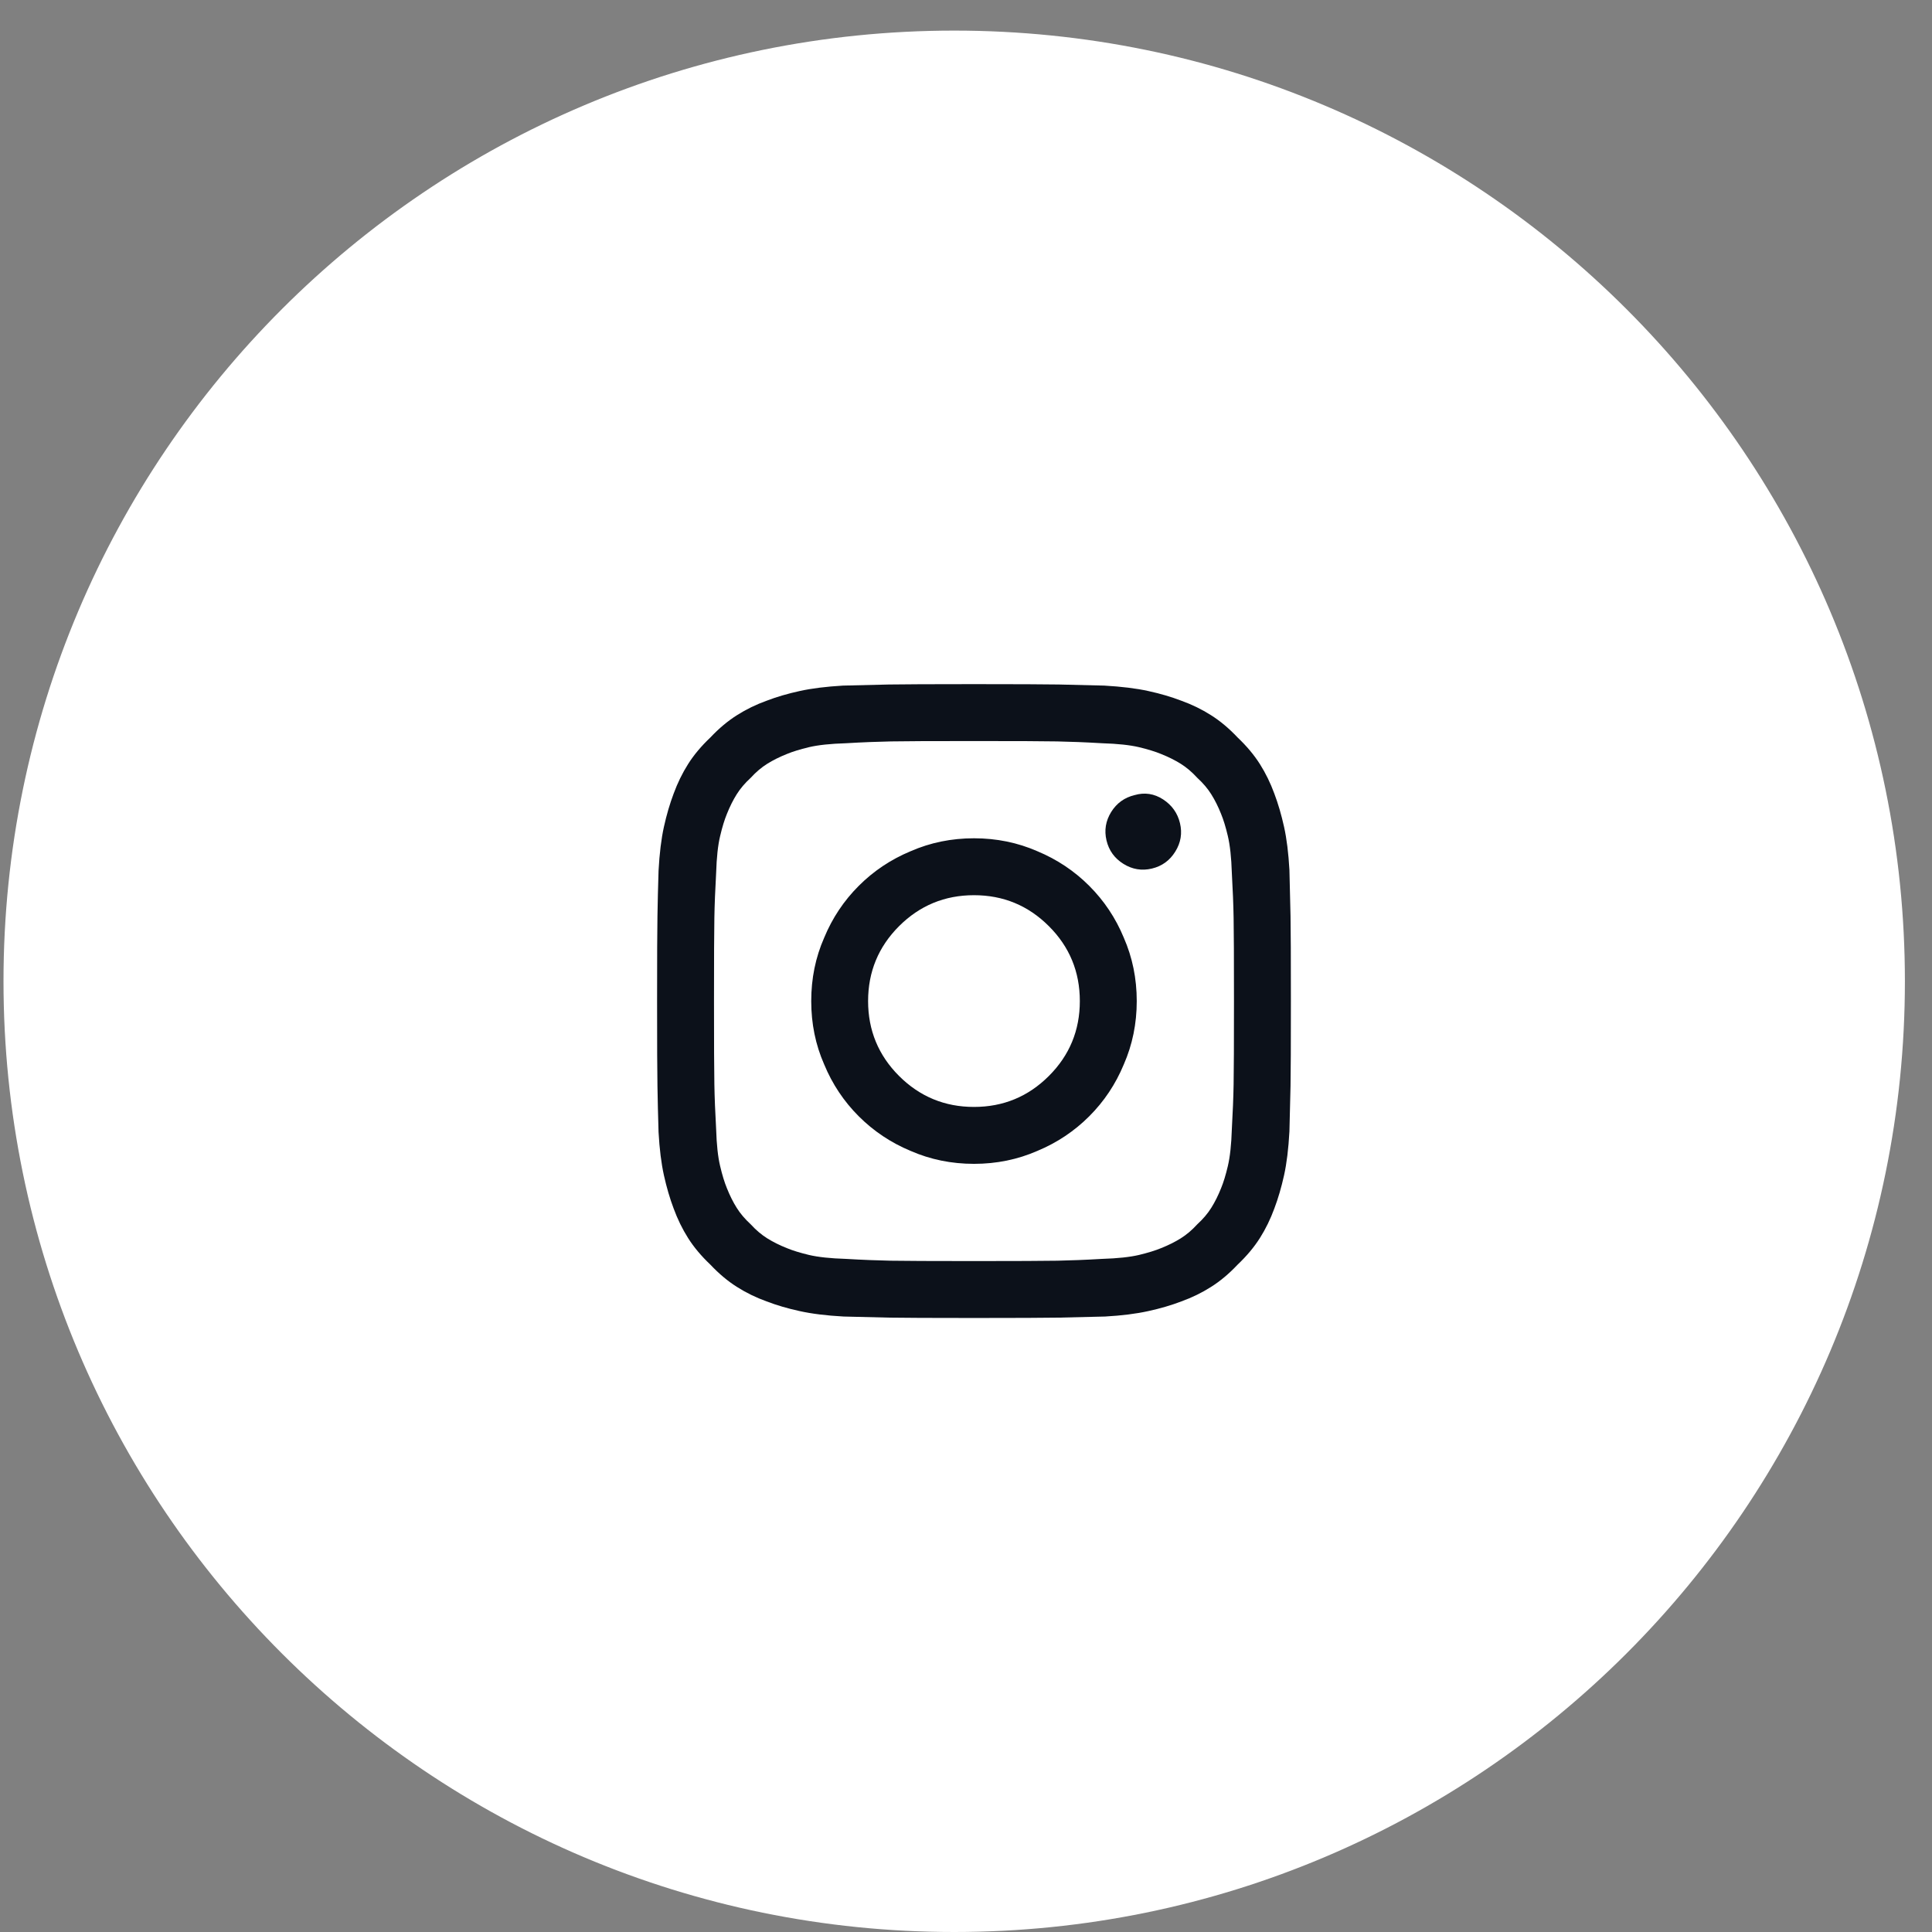
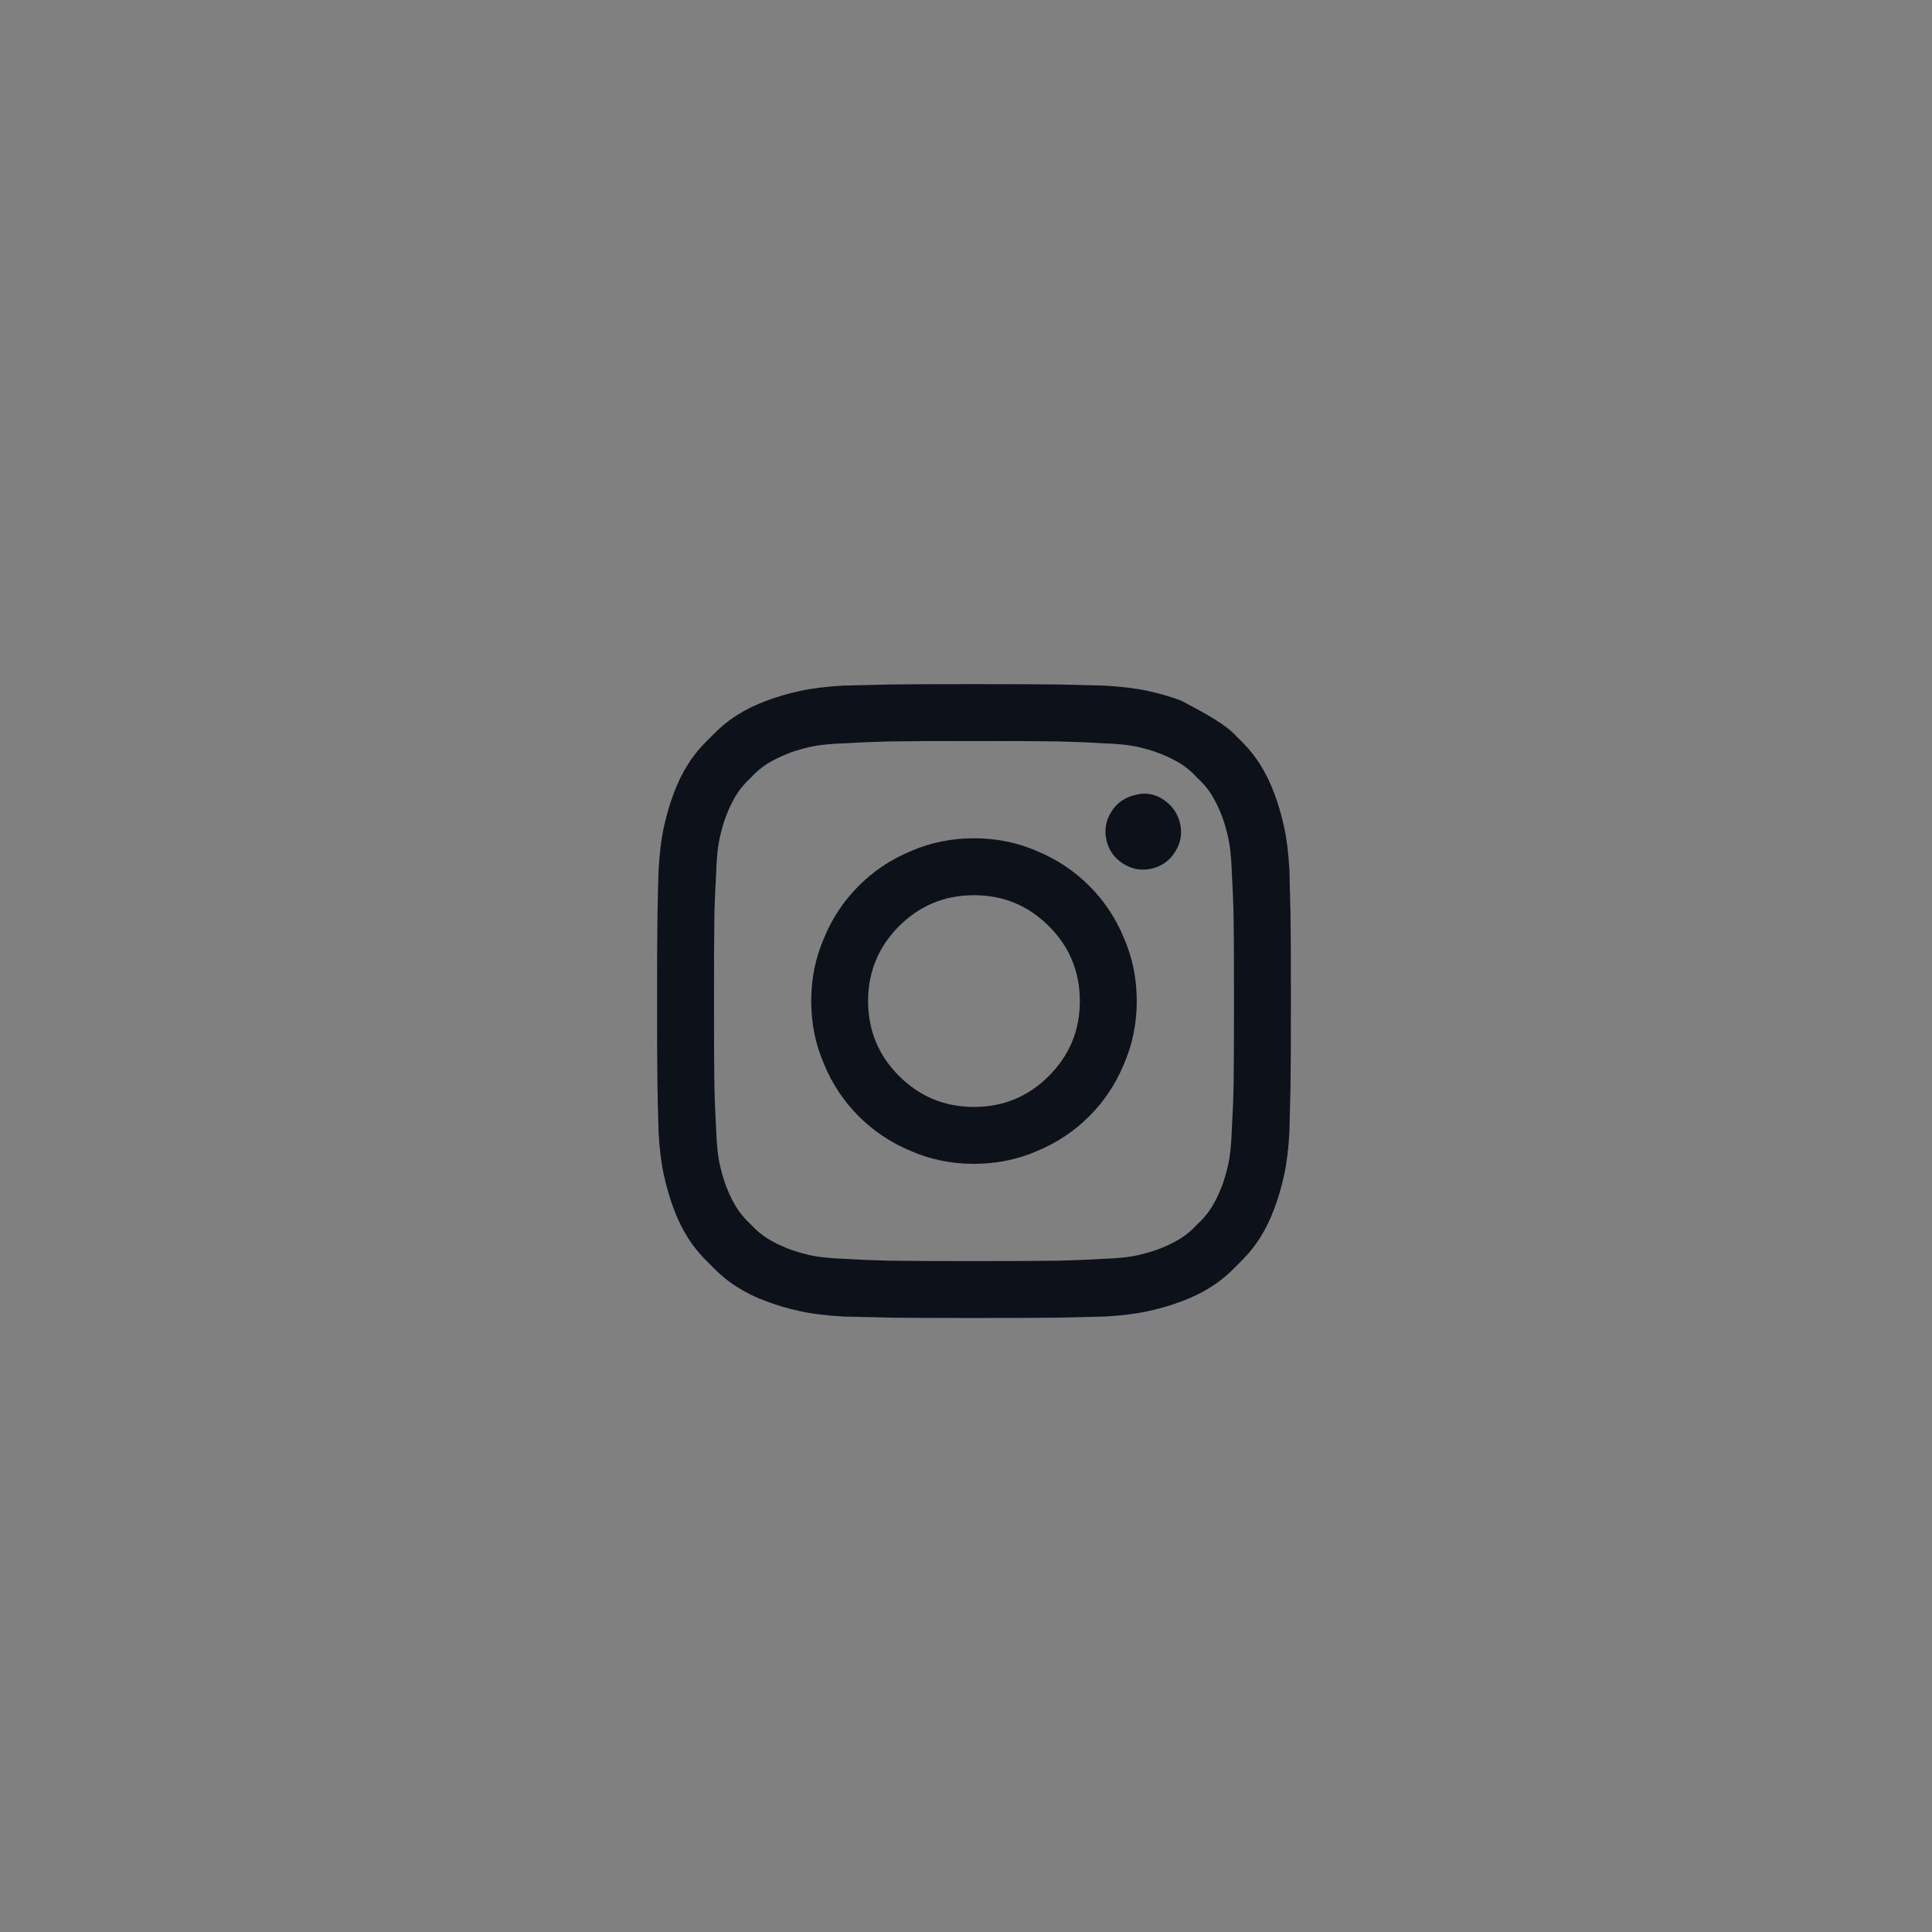
<svg xmlns="http://www.w3.org/2000/svg" width="37" height="37" viewBox="0 0 37 37" fill="none">
  <rect x="0" y="0" width="37" height="37" fill="#808080" stroke="none" />
-   <path d="M35.912 18.793C35.912 28.534 28.015 36.431 18.274 36.431C8.533 36.431 0.636 28.534 0.636 18.793C0.636 9.052 8.533 1.155 18.274 1.155C28.015 1.155 35.912 9.052 35.912 18.793Z" fill="white" stroke="white" stroke-width="1.138" />
-   <path d="M24.694 16.661C24.703 16.992 24.71 17.286 24.715 17.544C24.72 17.801 24.722 18.344 24.722 19.172C24.722 19.999 24.72 20.542 24.715 20.799C24.71 21.057 24.703 21.346 24.694 21.668C24.676 21.999 24.642 22.279 24.591 22.509C24.54 22.739 24.478 22.951 24.405 23.144C24.331 23.346 24.239 23.535 24.129 23.709C24.018 23.884 23.876 24.054 23.701 24.22C23.536 24.395 23.366 24.537 23.191 24.647C23.016 24.758 22.828 24.85 22.625 24.923C22.432 24.997 22.221 25.059 21.991 25.109C21.761 25.16 21.485 25.195 21.163 25.213C20.832 25.222 20.538 25.229 20.28 25.234C20.023 25.238 19.48 25.241 18.653 25.241C17.825 25.241 17.283 25.238 17.025 25.234C16.768 25.229 16.478 25.222 16.156 25.213C15.825 25.195 15.545 25.16 15.315 25.109C15.085 25.059 14.874 24.997 14.681 24.923C14.478 24.85 14.29 24.758 14.115 24.647C13.94 24.537 13.77 24.395 13.605 24.22C13.43 24.054 13.287 23.884 13.177 23.709C13.067 23.535 12.975 23.346 12.901 23.144C12.828 22.951 12.766 22.739 12.715 22.509C12.664 22.279 12.63 22.004 12.612 21.682C12.602 21.351 12.595 21.057 12.591 20.799C12.586 20.542 12.584 19.999 12.584 19.172C12.584 18.344 12.586 17.801 12.591 17.544C12.595 17.286 12.602 16.997 12.612 16.675C12.63 16.344 12.664 16.064 12.715 15.834C12.766 15.604 12.828 15.392 12.901 15.199C12.975 14.997 13.067 14.808 13.177 14.634C13.287 14.459 13.43 14.289 13.605 14.123C13.77 13.948 13.94 13.806 14.115 13.696C14.29 13.585 14.478 13.493 14.681 13.42C14.874 13.346 15.085 13.284 15.315 13.234C15.545 13.183 15.821 13.149 16.143 13.13C16.474 13.121 16.768 13.114 17.025 13.109C17.283 13.105 17.825 13.102 18.653 13.102C19.48 13.102 20.023 13.105 20.28 13.109C20.538 13.114 20.828 13.121 21.149 13.13C21.48 13.149 21.761 13.183 21.991 13.234C22.221 13.284 22.432 13.346 22.625 13.42C22.828 13.493 23.016 13.585 23.191 13.696C23.366 13.806 23.536 13.948 23.701 14.123C23.876 14.289 24.018 14.459 24.129 14.634C24.239 14.808 24.331 14.997 24.405 15.199C24.478 15.392 24.54 15.604 24.591 15.834C24.642 16.064 24.676 16.339 24.694 16.661ZM23.591 21.627C23.609 21.305 23.621 21.017 23.625 20.765C23.63 20.512 23.632 19.981 23.632 19.172C23.632 18.362 23.63 17.831 23.625 17.578C23.621 17.326 23.609 17.038 23.591 16.716C23.582 16.422 23.556 16.188 23.515 16.013C23.474 15.838 23.43 15.696 23.384 15.585C23.329 15.447 23.267 15.323 23.198 15.213C23.129 15.102 23.039 14.997 22.929 14.896C22.828 14.785 22.722 14.696 22.612 14.627C22.501 14.558 22.377 14.496 22.239 14.441C22.129 14.395 21.986 14.351 21.812 14.309C21.637 14.268 21.402 14.243 21.108 14.234C20.786 14.215 20.499 14.204 20.246 14.199C19.993 14.194 19.462 14.192 18.653 14.192C17.844 14.192 17.313 14.194 17.06 14.199C16.807 14.204 16.52 14.215 16.198 14.234C15.903 14.243 15.669 14.268 15.494 14.309C15.32 14.351 15.177 14.395 15.067 14.441C14.929 14.496 14.805 14.558 14.694 14.627C14.584 14.696 14.478 14.785 14.377 14.896C14.267 14.997 14.177 15.102 14.108 15.213C14.039 15.323 13.977 15.447 13.922 15.585C13.876 15.696 13.832 15.838 13.791 16.013C13.749 16.188 13.724 16.422 13.715 16.716C13.697 17.038 13.685 17.326 13.681 17.578C13.676 17.831 13.674 18.362 13.674 19.172C13.674 19.981 13.676 20.512 13.681 20.765C13.685 21.017 13.697 21.305 13.715 21.627C13.724 21.921 13.749 22.155 13.791 22.33C13.832 22.505 13.876 22.647 13.922 22.758C13.977 22.896 14.039 23.02 14.108 23.13C14.177 23.241 14.267 23.346 14.377 23.447C14.478 23.558 14.584 23.647 14.694 23.716C14.805 23.785 14.929 23.847 15.067 23.902C15.177 23.948 15.32 23.992 15.494 24.034C15.669 24.075 15.903 24.1 16.198 24.109C16.52 24.128 16.807 24.139 17.06 24.144C17.313 24.148 17.844 24.151 18.653 24.151C19.462 24.151 19.993 24.148 20.246 24.144C20.499 24.139 20.786 24.128 21.108 24.109C21.402 24.1 21.637 24.075 21.812 24.034C21.986 23.992 22.129 23.948 22.239 23.902C22.377 23.847 22.501 23.785 22.612 23.716C22.722 23.647 22.828 23.558 22.929 23.447C23.039 23.346 23.129 23.241 23.198 23.13C23.267 23.02 23.329 22.896 23.384 22.758C23.43 22.647 23.474 22.505 23.515 22.33C23.556 22.155 23.582 21.921 23.591 21.627ZM18.653 16.054C19.085 16.054 19.49 16.137 19.867 16.302C20.244 16.459 20.575 16.68 20.86 16.965C21.145 17.25 21.366 17.581 21.522 17.958C21.687 18.335 21.77 18.739 21.77 19.172C21.77 19.604 21.687 20.008 21.522 20.385C21.366 20.762 21.145 21.093 20.86 21.378C20.575 21.663 20.244 21.884 19.867 22.041C19.49 22.206 19.085 22.289 18.653 22.289C18.221 22.289 17.816 22.206 17.439 22.041C17.062 21.884 16.731 21.663 16.446 21.378C16.161 21.093 15.94 20.762 15.784 20.385C15.618 20.008 15.536 19.604 15.536 19.172C15.536 18.739 15.618 18.335 15.784 17.958C15.94 17.581 16.161 17.25 16.446 16.965C16.731 16.68 17.062 16.459 17.439 16.302C17.816 16.137 18.221 16.054 18.653 16.054ZM18.653 21.199C19.214 21.199 19.692 21.001 20.087 20.606C20.483 20.211 20.68 19.732 20.68 19.172C20.68 18.611 20.483 18.132 20.087 17.737C19.692 17.342 19.214 17.144 18.653 17.144C18.092 17.144 17.614 17.342 17.218 17.737C16.823 18.132 16.625 18.611 16.625 19.172C16.625 19.732 16.823 20.211 17.218 20.606C17.614 21.001 18.092 21.199 18.653 21.199ZM22.598 15.765C22.644 15.958 22.614 16.139 22.508 16.309C22.402 16.48 22.253 16.588 22.06 16.634C21.867 16.68 21.685 16.65 21.515 16.544C21.345 16.438 21.237 16.289 21.191 16.096C21.145 15.902 21.175 15.721 21.28 15.551C21.386 15.381 21.536 15.273 21.729 15.227C21.922 15.171 22.104 15.199 22.274 15.309C22.444 15.42 22.552 15.572 22.598 15.765Z" fill="#0C111A" />
+   <path d="M24.694 16.661C24.703 16.992 24.71 17.286 24.715 17.544C24.72 17.801 24.722 18.344 24.722 19.172C24.722 19.999 24.72 20.542 24.715 20.799C24.71 21.057 24.703 21.346 24.694 21.668C24.676 21.999 24.642 22.279 24.591 22.509C24.54 22.739 24.478 22.951 24.405 23.144C24.331 23.346 24.239 23.535 24.129 23.709C24.018 23.884 23.876 24.054 23.701 24.22C23.536 24.395 23.366 24.537 23.191 24.647C23.016 24.758 22.828 24.85 22.625 24.923C22.432 24.997 22.221 25.059 21.991 25.109C21.761 25.16 21.485 25.195 21.163 25.213C20.832 25.222 20.538 25.229 20.28 25.234C20.023 25.238 19.48 25.241 18.653 25.241C17.825 25.241 17.283 25.238 17.025 25.234C16.768 25.229 16.478 25.222 16.156 25.213C15.825 25.195 15.545 25.16 15.315 25.109C15.085 25.059 14.874 24.997 14.681 24.923C14.478 24.85 14.29 24.758 14.115 24.647C13.94 24.537 13.77 24.395 13.605 24.22C13.43 24.054 13.287 23.884 13.177 23.709C13.067 23.535 12.975 23.346 12.901 23.144C12.828 22.951 12.766 22.739 12.715 22.509C12.664 22.279 12.63 22.004 12.612 21.682C12.602 21.351 12.595 21.057 12.591 20.799C12.586 20.542 12.584 19.999 12.584 19.172C12.584 18.344 12.586 17.801 12.591 17.544C12.595 17.286 12.602 16.997 12.612 16.675C12.63 16.344 12.664 16.064 12.715 15.834C12.766 15.604 12.828 15.392 12.901 15.199C12.975 14.997 13.067 14.808 13.177 14.634C13.287 14.459 13.43 14.289 13.605 14.123C13.77 13.948 13.94 13.806 14.115 13.696C14.29 13.585 14.478 13.493 14.681 13.42C14.874 13.346 15.085 13.284 15.315 13.234C15.545 13.183 15.821 13.149 16.143 13.13C16.474 13.121 16.768 13.114 17.025 13.109C17.283 13.105 17.825 13.102 18.653 13.102C19.48 13.102 20.023 13.105 20.28 13.109C20.538 13.114 20.828 13.121 21.149 13.13C21.48 13.149 21.761 13.183 21.991 13.234C22.221 13.284 22.432 13.346 22.625 13.42C23.366 13.806 23.536 13.948 23.701 14.123C23.876 14.289 24.018 14.459 24.129 14.634C24.239 14.808 24.331 14.997 24.405 15.199C24.478 15.392 24.54 15.604 24.591 15.834C24.642 16.064 24.676 16.339 24.694 16.661ZM23.591 21.627C23.609 21.305 23.621 21.017 23.625 20.765C23.63 20.512 23.632 19.981 23.632 19.172C23.632 18.362 23.63 17.831 23.625 17.578C23.621 17.326 23.609 17.038 23.591 16.716C23.582 16.422 23.556 16.188 23.515 16.013C23.474 15.838 23.43 15.696 23.384 15.585C23.329 15.447 23.267 15.323 23.198 15.213C23.129 15.102 23.039 14.997 22.929 14.896C22.828 14.785 22.722 14.696 22.612 14.627C22.501 14.558 22.377 14.496 22.239 14.441C22.129 14.395 21.986 14.351 21.812 14.309C21.637 14.268 21.402 14.243 21.108 14.234C20.786 14.215 20.499 14.204 20.246 14.199C19.993 14.194 19.462 14.192 18.653 14.192C17.844 14.192 17.313 14.194 17.06 14.199C16.807 14.204 16.52 14.215 16.198 14.234C15.903 14.243 15.669 14.268 15.494 14.309C15.32 14.351 15.177 14.395 15.067 14.441C14.929 14.496 14.805 14.558 14.694 14.627C14.584 14.696 14.478 14.785 14.377 14.896C14.267 14.997 14.177 15.102 14.108 15.213C14.039 15.323 13.977 15.447 13.922 15.585C13.876 15.696 13.832 15.838 13.791 16.013C13.749 16.188 13.724 16.422 13.715 16.716C13.697 17.038 13.685 17.326 13.681 17.578C13.676 17.831 13.674 18.362 13.674 19.172C13.674 19.981 13.676 20.512 13.681 20.765C13.685 21.017 13.697 21.305 13.715 21.627C13.724 21.921 13.749 22.155 13.791 22.33C13.832 22.505 13.876 22.647 13.922 22.758C13.977 22.896 14.039 23.02 14.108 23.13C14.177 23.241 14.267 23.346 14.377 23.447C14.478 23.558 14.584 23.647 14.694 23.716C14.805 23.785 14.929 23.847 15.067 23.902C15.177 23.948 15.32 23.992 15.494 24.034C15.669 24.075 15.903 24.1 16.198 24.109C16.52 24.128 16.807 24.139 17.06 24.144C17.313 24.148 17.844 24.151 18.653 24.151C19.462 24.151 19.993 24.148 20.246 24.144C20.499 24.139 20.786 24.128 21.108 24.109C21.402 24.1 21.637 24.075 21.812 24.034C21.986 23.992 22.129 23.948 22.239 23.902C22.377 23.847 22.501 23.785 22.612 23.716C22.722 23.647 22.828 23.558 22.929 23.447C23.039 23.346 23.129 23.241 23.198 23.13C23.267 23.02 23.329 22.896 23.384 22.758C23.43 22.647 23.474 22.505 23.515 22.33C23.556 22.155 23.582 21.921 23.591 21.627ZM18.653 16.054C19.085 16.054 19.49 16.137 19.867 16.302C20.244 16.459 20.575 16.68 20.86 16.965C21.145 17.25 21.366 17.581 21.522 17.958C21.687 18.335 21.77 18.739 21.77 19.172C21.77 19.604 21.687 20.008 21.522 20.385C21.366 20.762 21.145 21.093 20.86 21.378C20.575 21.663 20.244 21.884 19.867 22.041C19.49 22.206 19.085 22.289 18.653 22.289C18.221 22.289 17.816 22.206 17.439 22.041C17.062 21.884 16.731 21.663 16.446 21.378C16.161 21.093 15.94 20.762 15.784 20.385C15.618 20.008 15.536 19.604 15.536 19.172C15.536 18.739 15.618 18.335 15.784 17.958C15.94 17.581 16.161 17.25 16.446 16.965C16.731 16.68 17.062 16.459 17.439 16.302C17.816 16.137 18.221 16.054 18.653 16.054ZM18.653 21.199C19.214 21.199 19.692 21.001 20.087 20.606C20.483 20.211 20.68 19.732 20.68 19.172C20.68 18.611 20.483 18.132 20.087 17.737C19.692 17.342 19.214 17.144 18.653 17.144C18.092 17.144 17.614 17.342 17.218 17.737C16.823 18.132 16.625 18.611 16.625 19.172C16.625 19.732 16.823 20.211 17.218 20.606C17.614 21.001 18.092 21.199 18.653 21.199ZM22.598 15.765C22.644 15.958 22.614 16.139 22.508 16.309C22.402 16.48 22.253 16.588 22.06 16.634C21.867 16.68 21.685 16.65 21.515 16.544C21.345 16.438 21.237 16.289 21.191 16.096C21.145 15.902 21.175 15.721 21.28 15.551C21.386 15.381 21.536 15.273 21.729 15.227C21.922 15.171 22.104 15.199 22.274 15.309C22.444 15.42 22.552 15.572 22.598 15.765Z" fill="#0C111A" />
</svg>